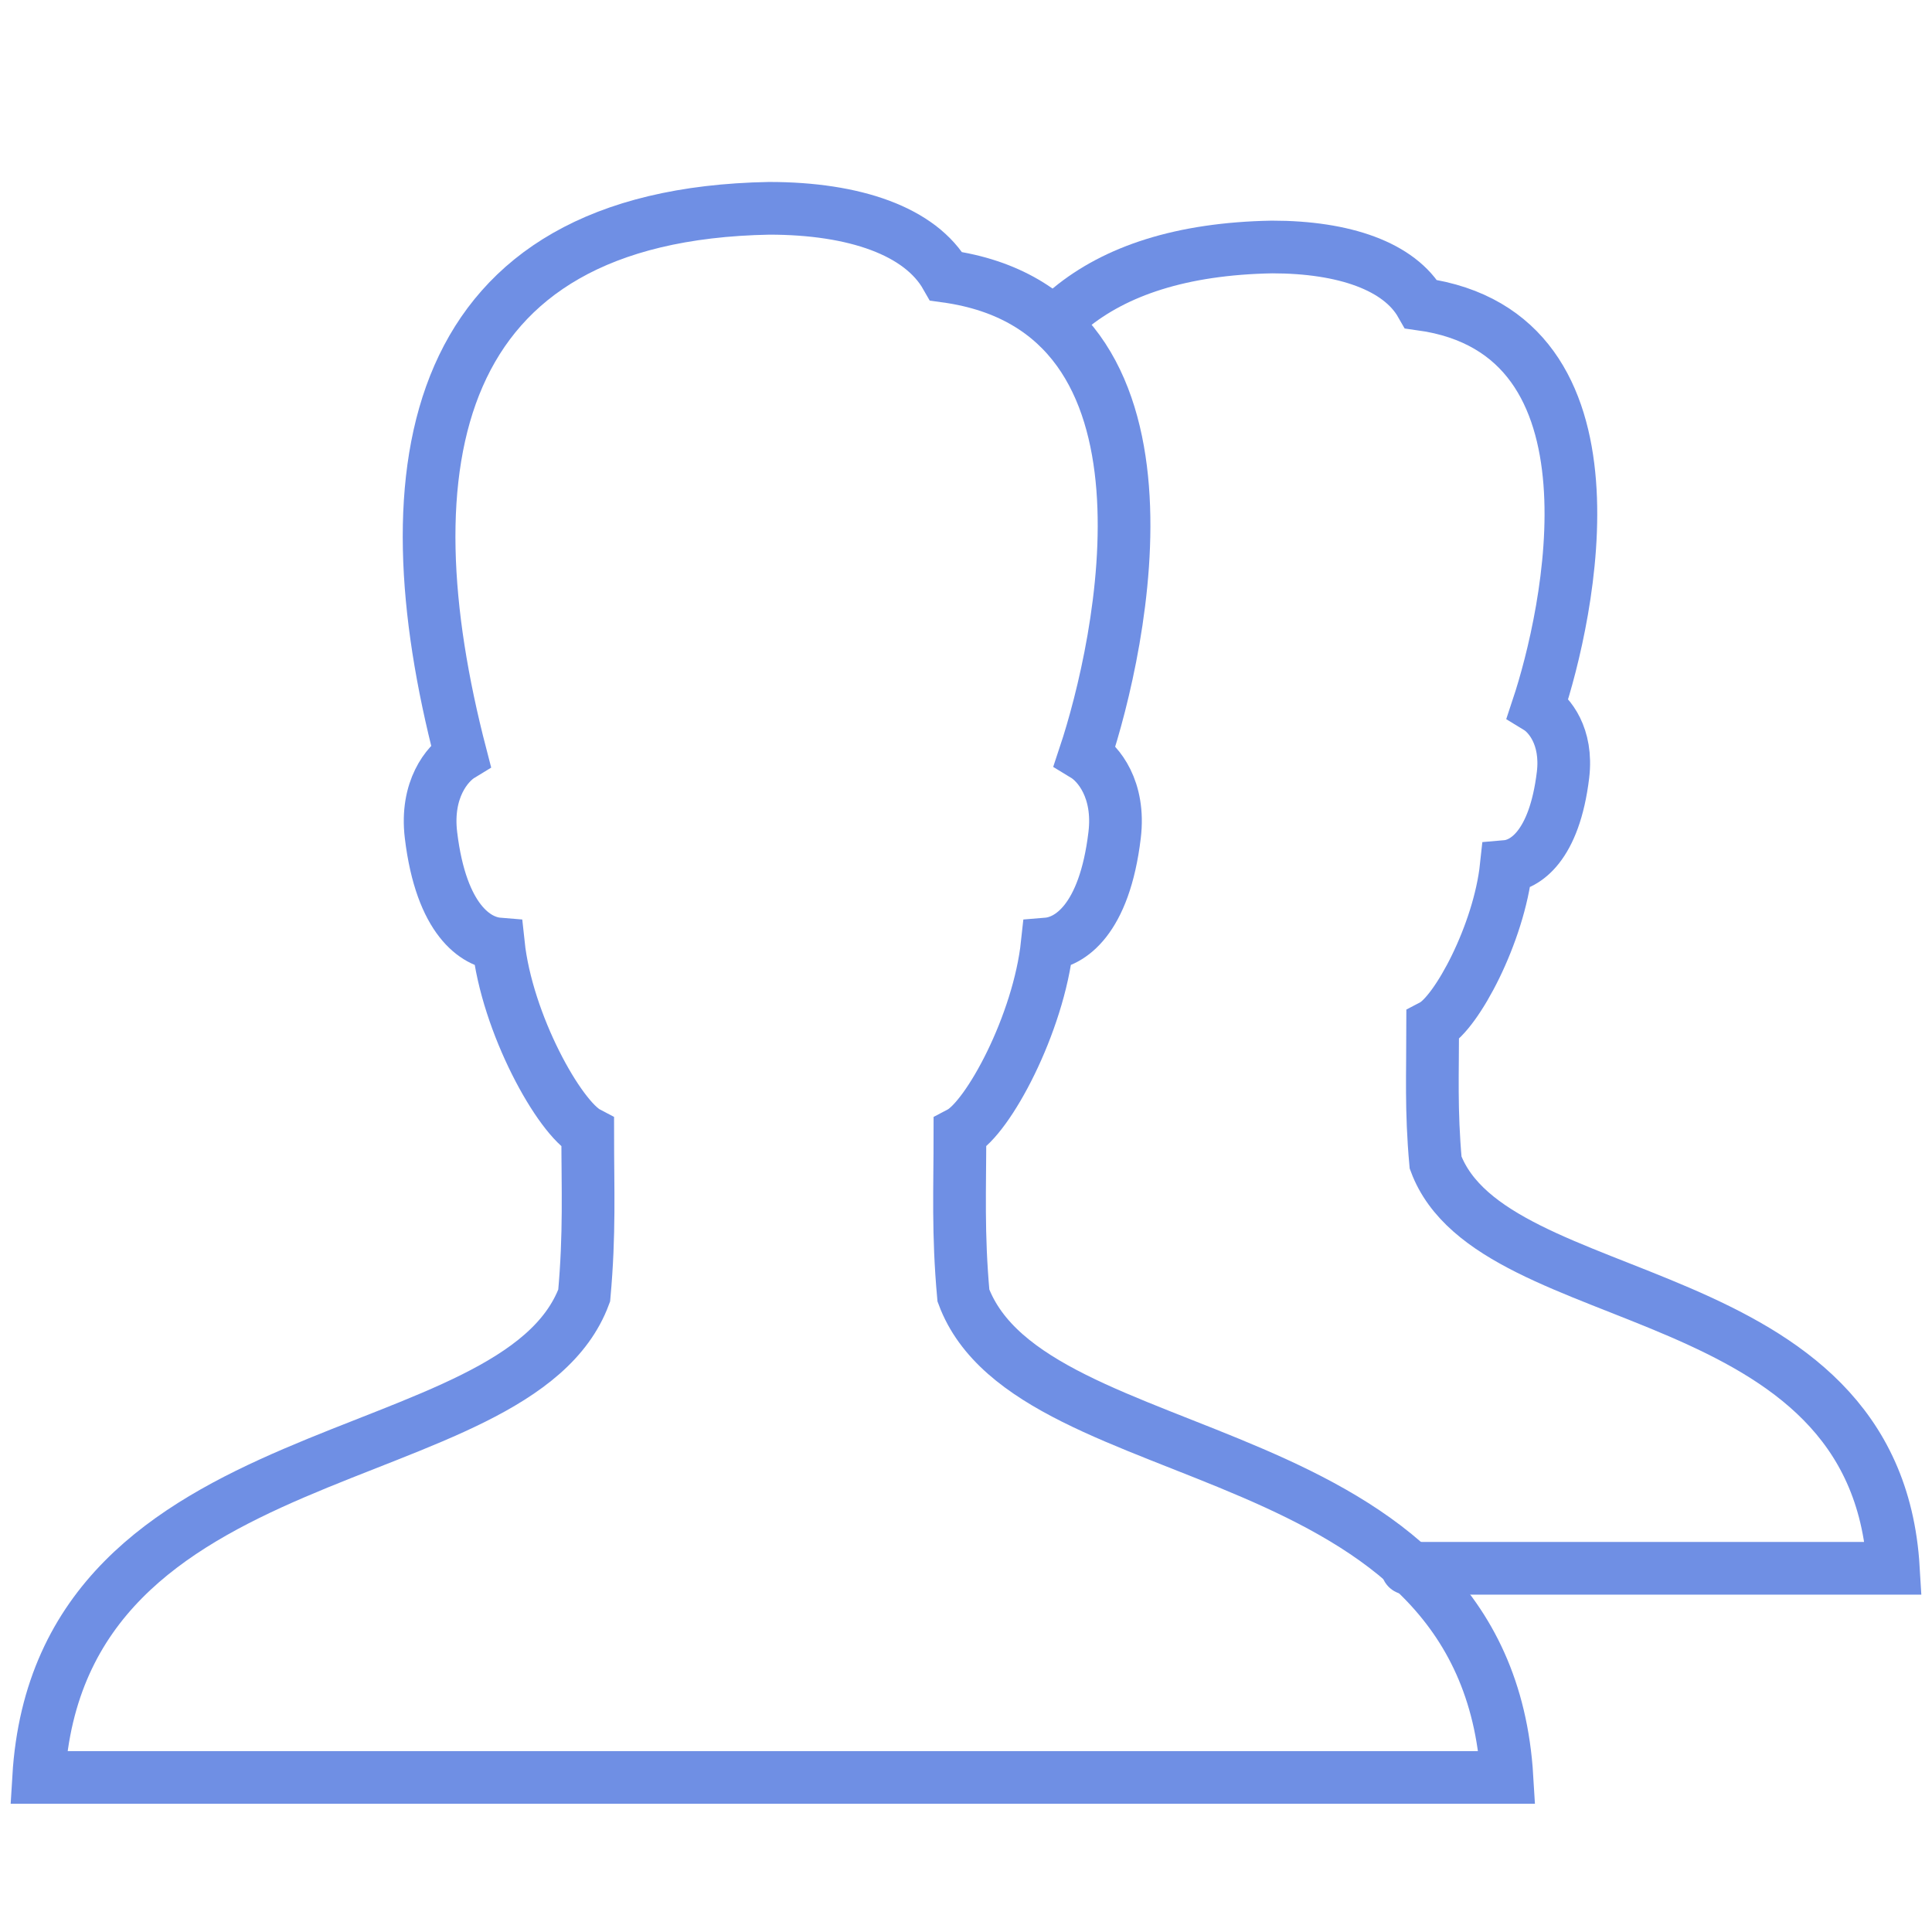
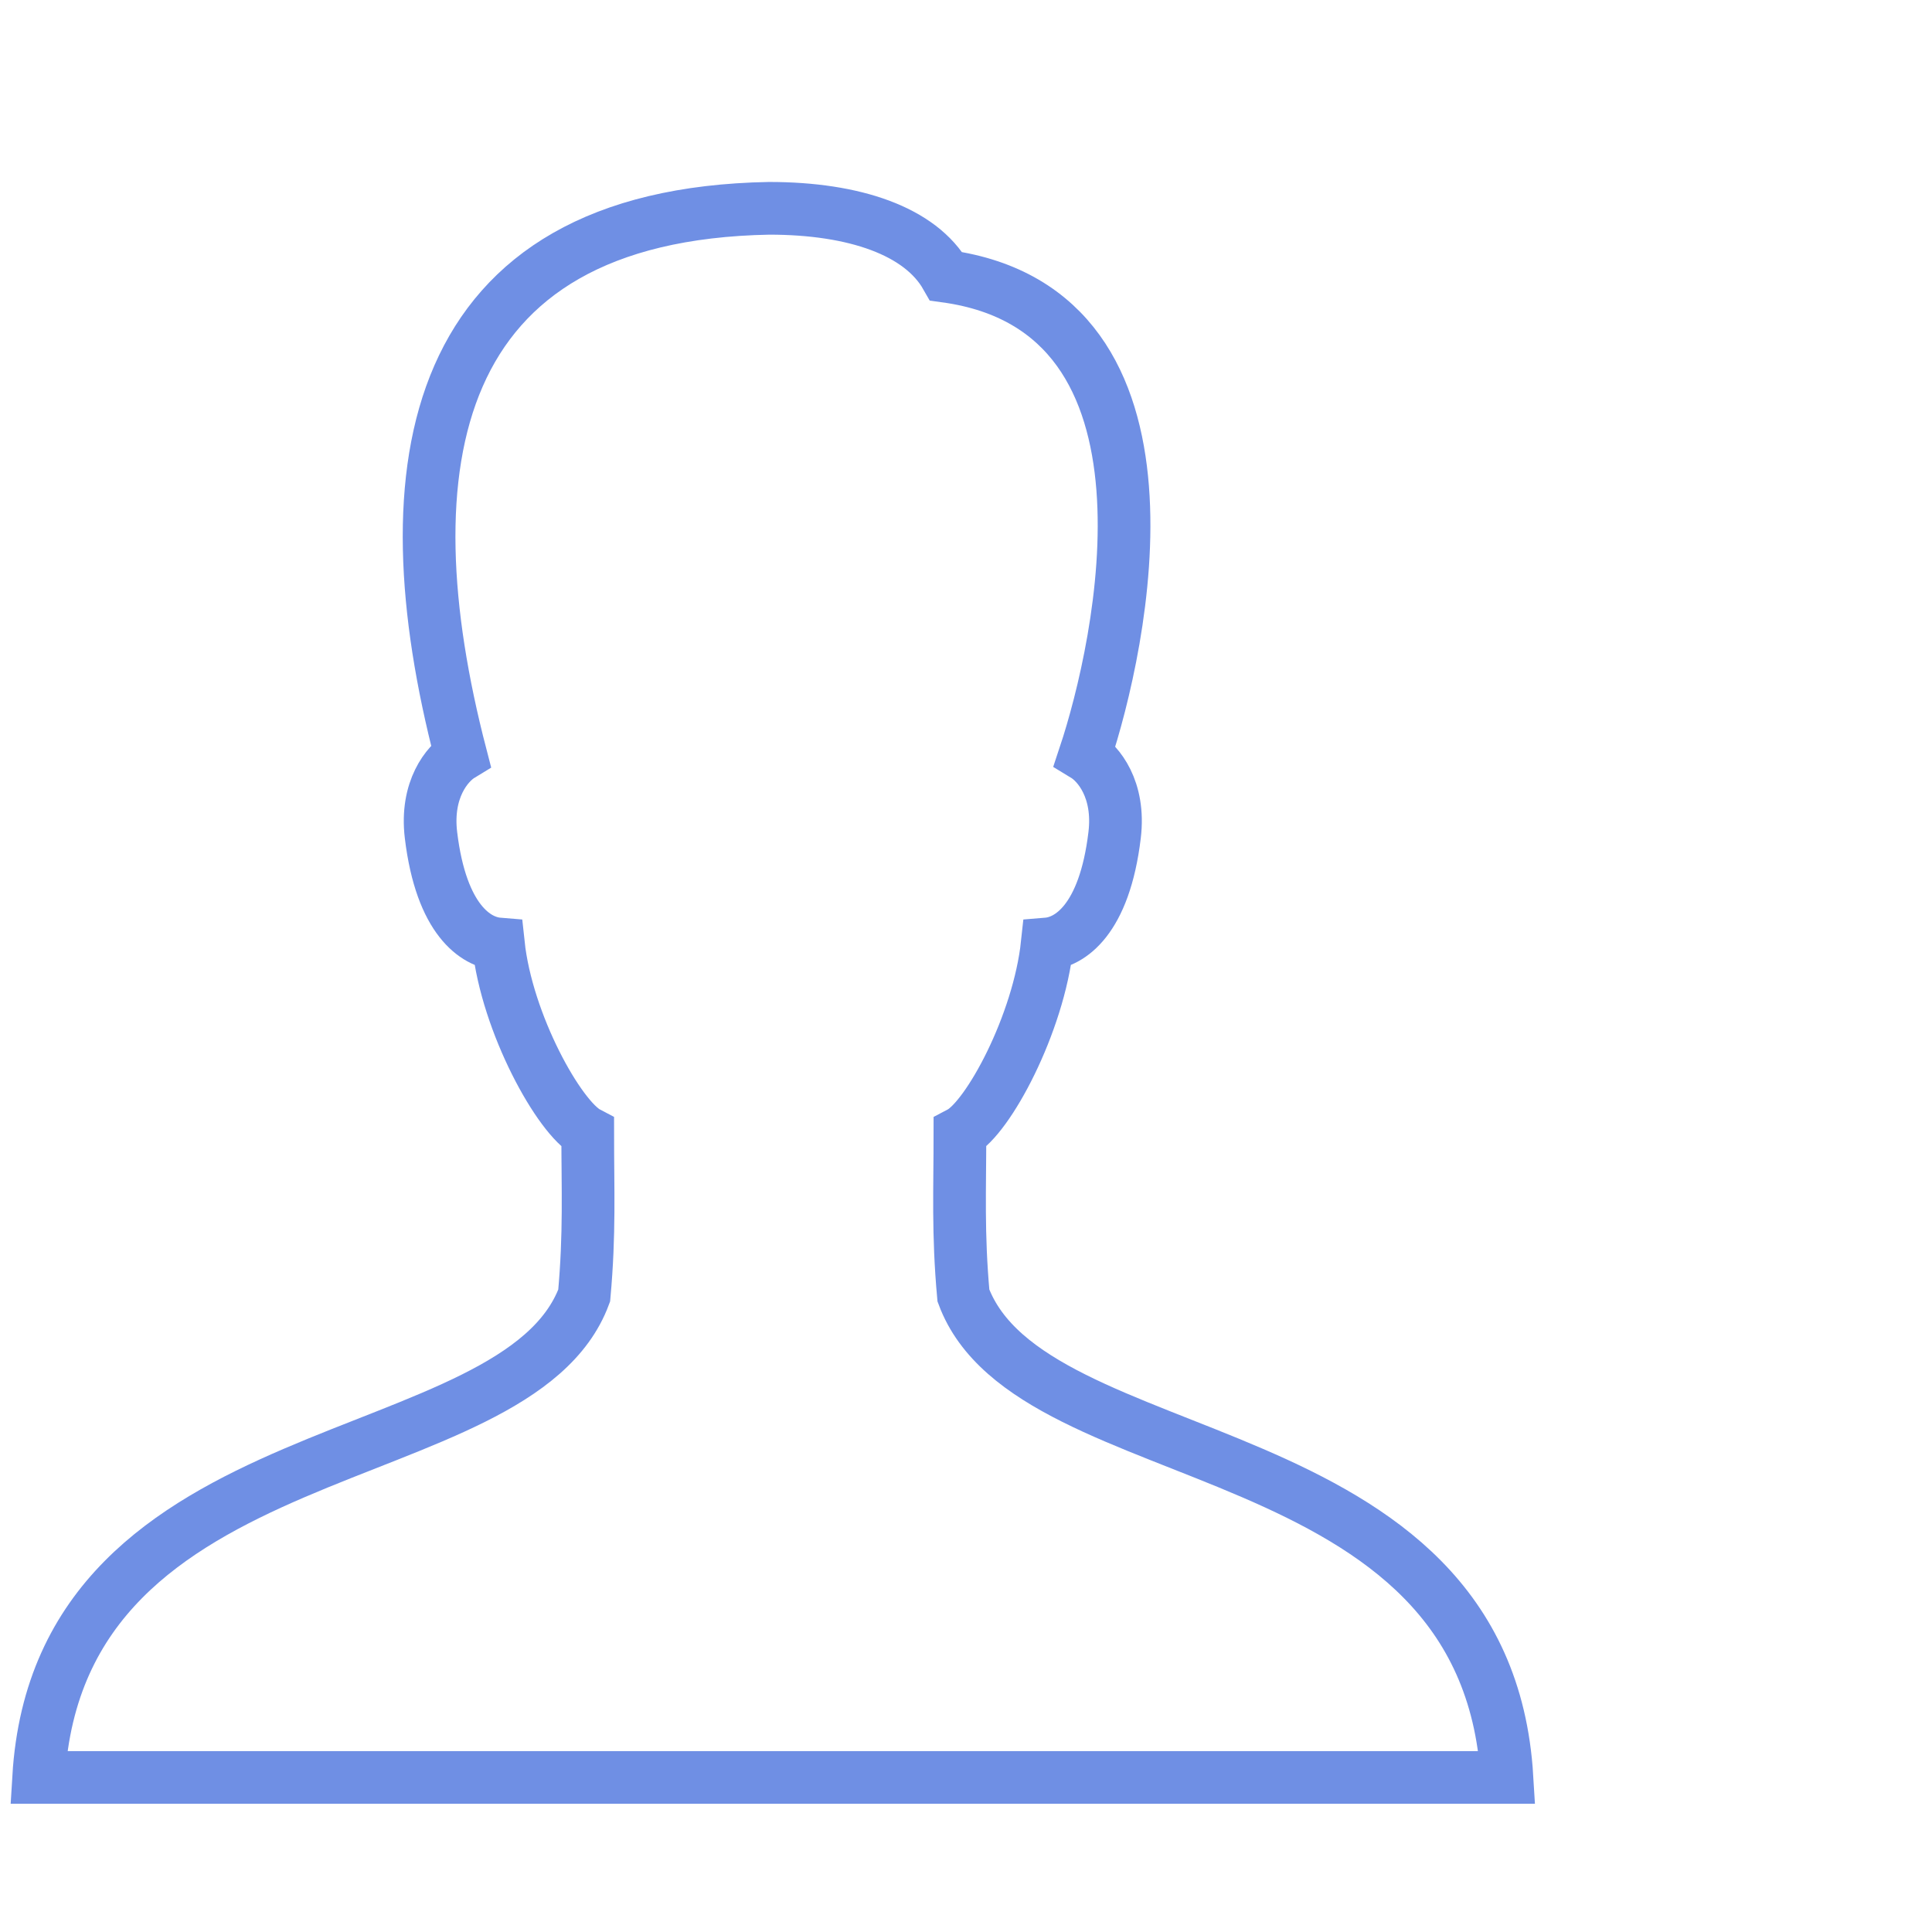
<svg xmlns="http://www.w3.org/2000/svg" width="550" height="550" viewBox="0 0 550 550" fill="none">
  <g clip-path="url(#clip0_25_824)">
    <path d="M274.263 368.808C272.657 351.076 273.273 338.701 273.273 322.498C281.303 318.285 295.691 291.423 298.122 268.73C304.436 268.213 314.391 262.053 317.306 237.732C318.879 224.675 312.631 217.327 308.825 215.017C319.099 184.118 340.439 88.528 269.357 78.65C262.042 65.802 243.309 59.301 218.966 59.301C121.572 61.094 109.824 132.847 131.175 215.017C127.38 217.327 121.132 224.675 122.694 237.732C125.62 262.053 135.564 268.213 141.878 268.73C144.298 291.412 159.258 318.285 167.31 322.498C167.31 338.701 167.915 351.076 166.309 368.808C147.037 420.618 17.006 406.076 11 506H429C423.005 406.076 293.535 420.618 274.263 368.808Z" stroke="#6F8FE4" stroke-width="15" stroke-miterlimit="10" stroke-linecap="round" />
-     <path d="M400.642 446.457H539C533.973 362.318 424.93 374.583 408.683 330.957C407.341 316.008 407.858 305.591 407.858 291.94C414.634 288.387 426.745 265.782 428.791 246.675C434.082 246.224 442.486 241.054 444.961 220.572C446.27 209.572 441.001 203.39 437.789 201.432C446.435 175.395 464.431 94.919 404.558 86.592C398.398 75.779 382.635 70.312 362.12 70.312C336.237 70.785 317.548 77.132 304.623 87.769" stroke="#6F8FE4" stroke-width="15" stroke-miterlimit="10" stroke-linecap="round" />
  </g>
  <defs>
    <clipPath id="clip0_25_824">
      <rect width="550" height="550" fill="white" />
    </clipPath>
  </defs>
</svg>